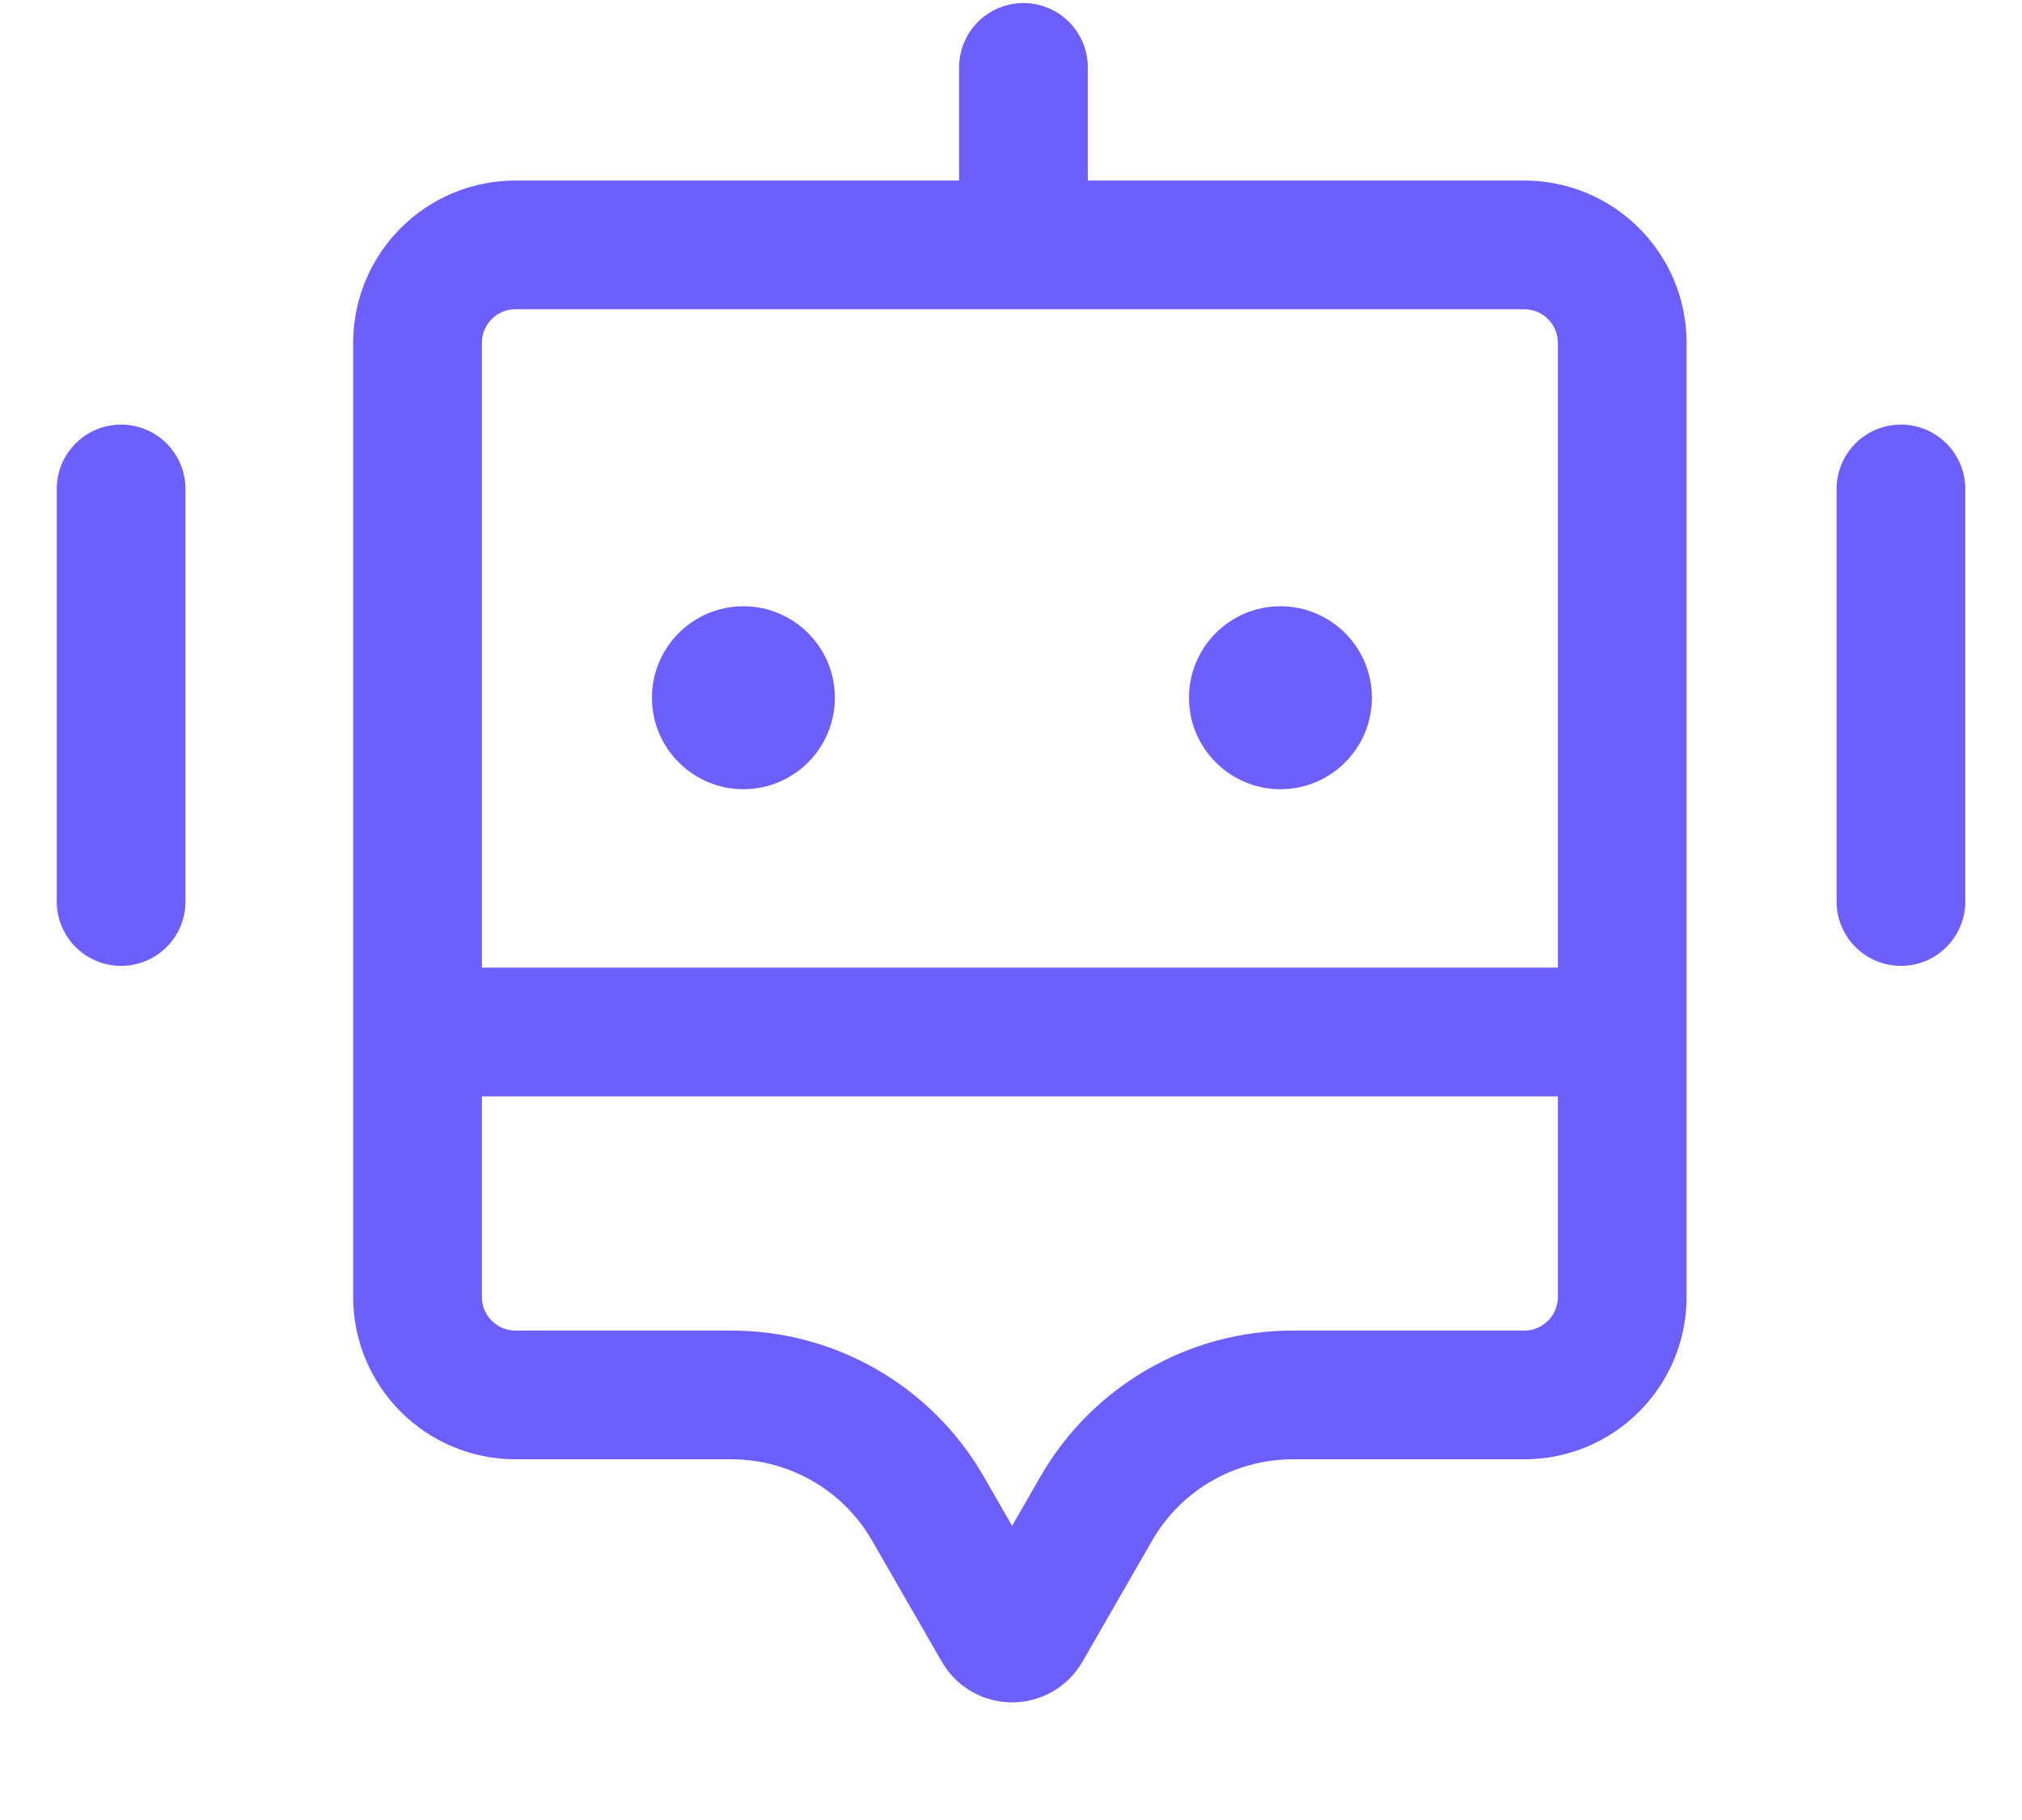
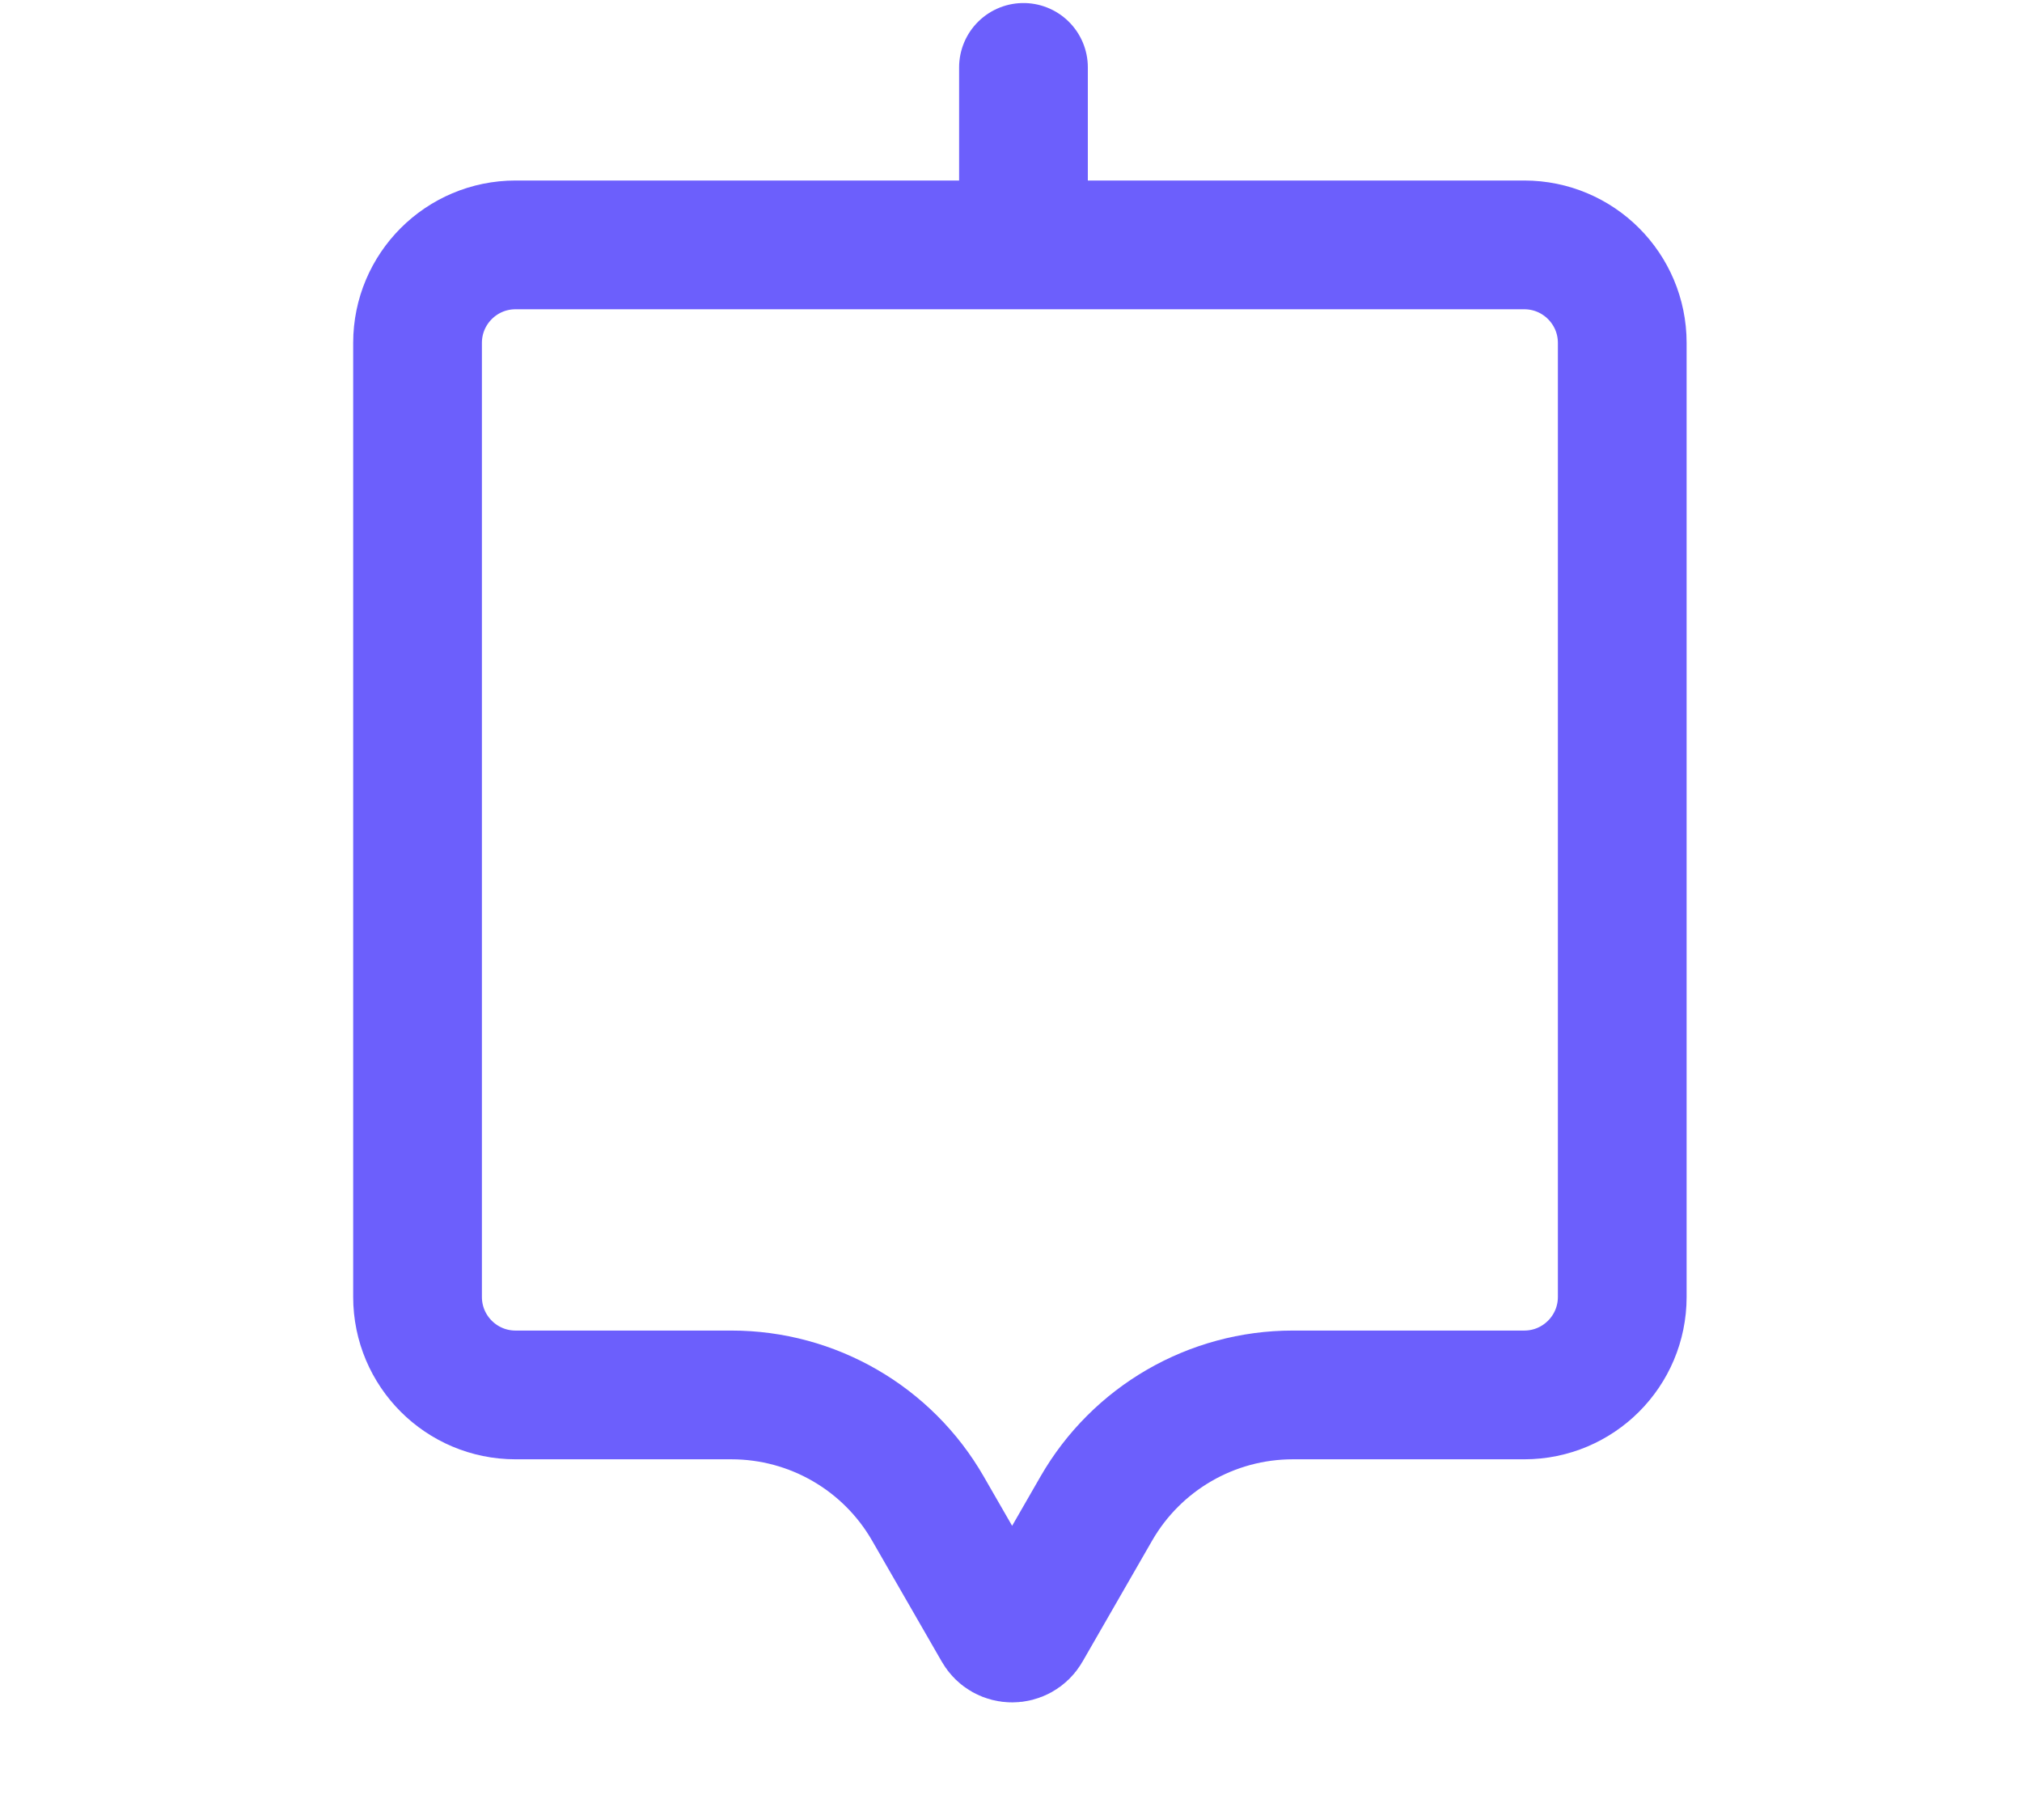
<svg xmlns="http://www.w3.org/2000/svg" width="30" height="27" viewBox="0 0 30 27" fill="none">
  <path d="M6.195 5.087C6.195 4.284 6.846 3.633 7.649 3.633H22.615C23.418 3.633 24.069 4.284 24.069 5.087V19.24C24.069 20.043 23.418 20.694 22.615 20.694H19.181C17.977 20.694 16.865 21.337 16.265 22.381L15.233 24.175C15.137 24.342 14.896 24.342 14.801 24.175L13.768 22.381C13.168 21.337 12.056 20.694 10.852 20.694H7.649C6.846 20.694 6.195 20.043 6.195 19.24V5.087Z" stroke="#6C5FFC" stroke-width="1.91" />
-   <path d="M5.9 15.31H23.832" stroke="#6C5FFC" stroke-width="1.91" />
-   <path d="M28.204 7.254V13.374" stroke="#6C5FFC" stroke-width="1.91" stroke-linecap="round" />
-   <path d="M1.797 7.254V13.374" stroke="#6C5FFC" stroke-width="1.91" stroke-linecap="round" />
  <path d="M15.185 1V3.506" stroke="#6C5FFC" stroke-width="1.91" stroke-linecap="round" />
-   <circle cx="11.03" cy="10.351" r="1.357" fill="#6C5FFC" />
-   <circle cx="18.998" cy="10.351" r="1.357" fill="#6C5FFC" />
</svg>